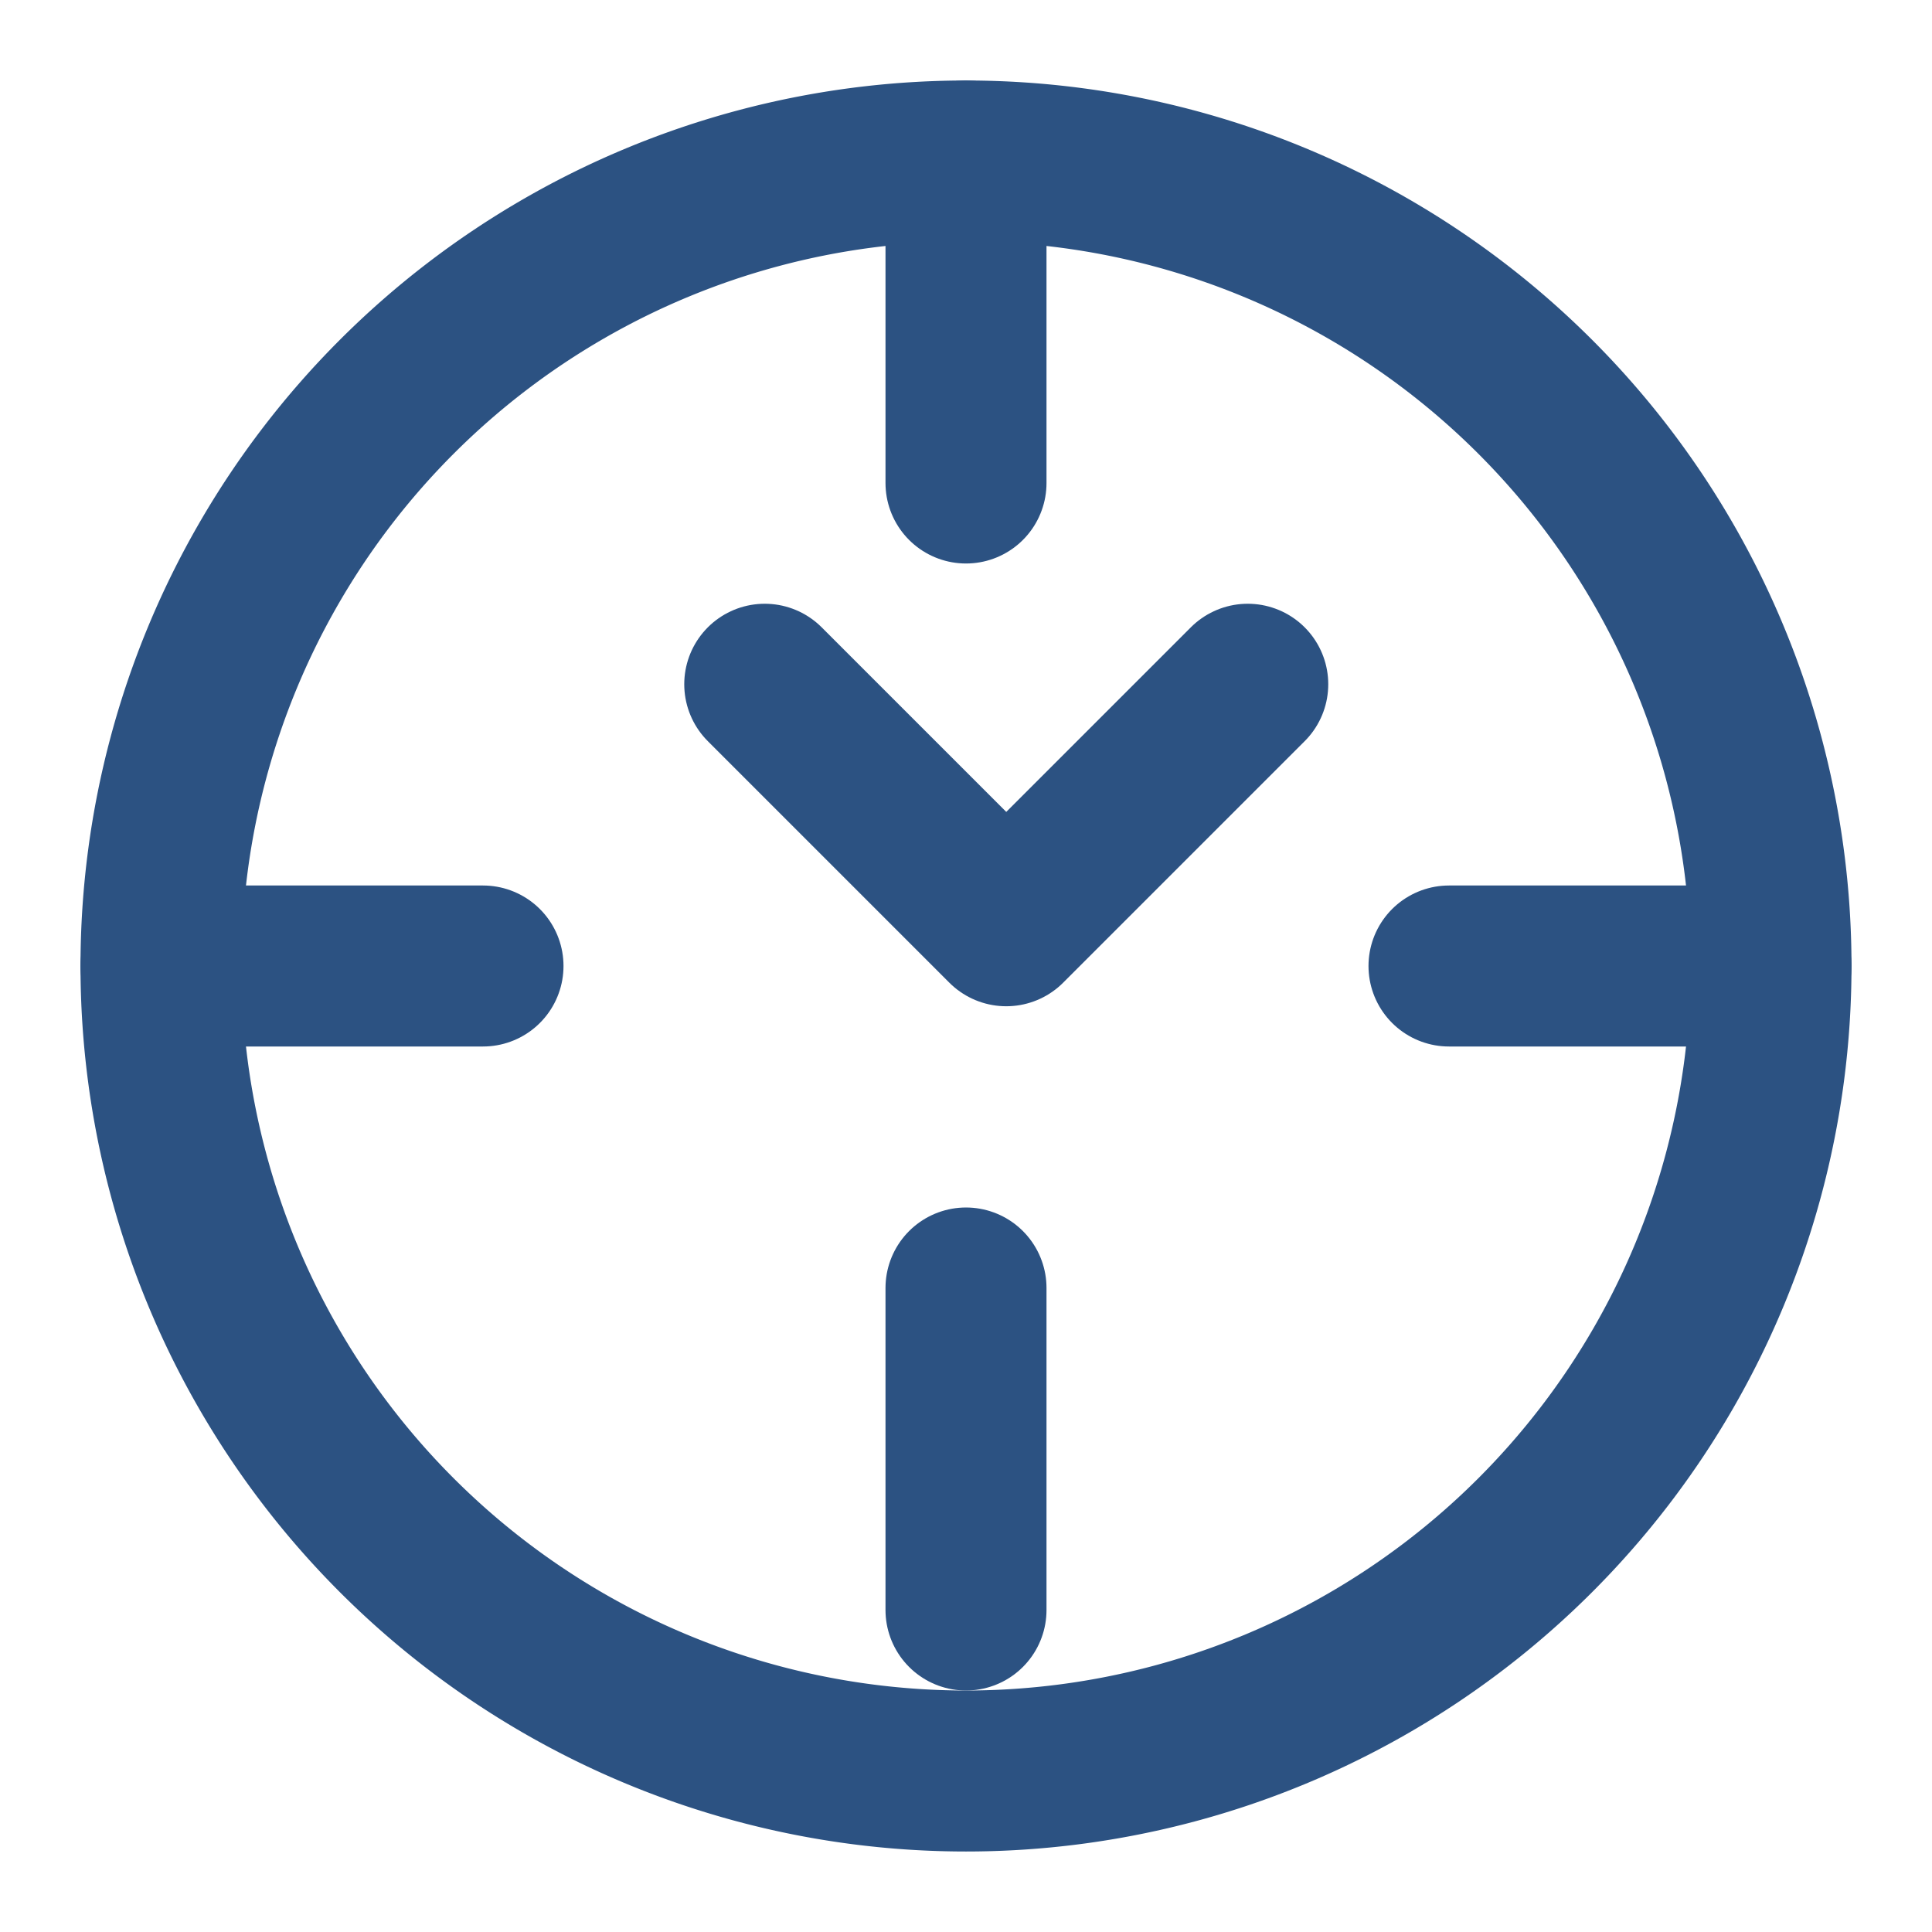
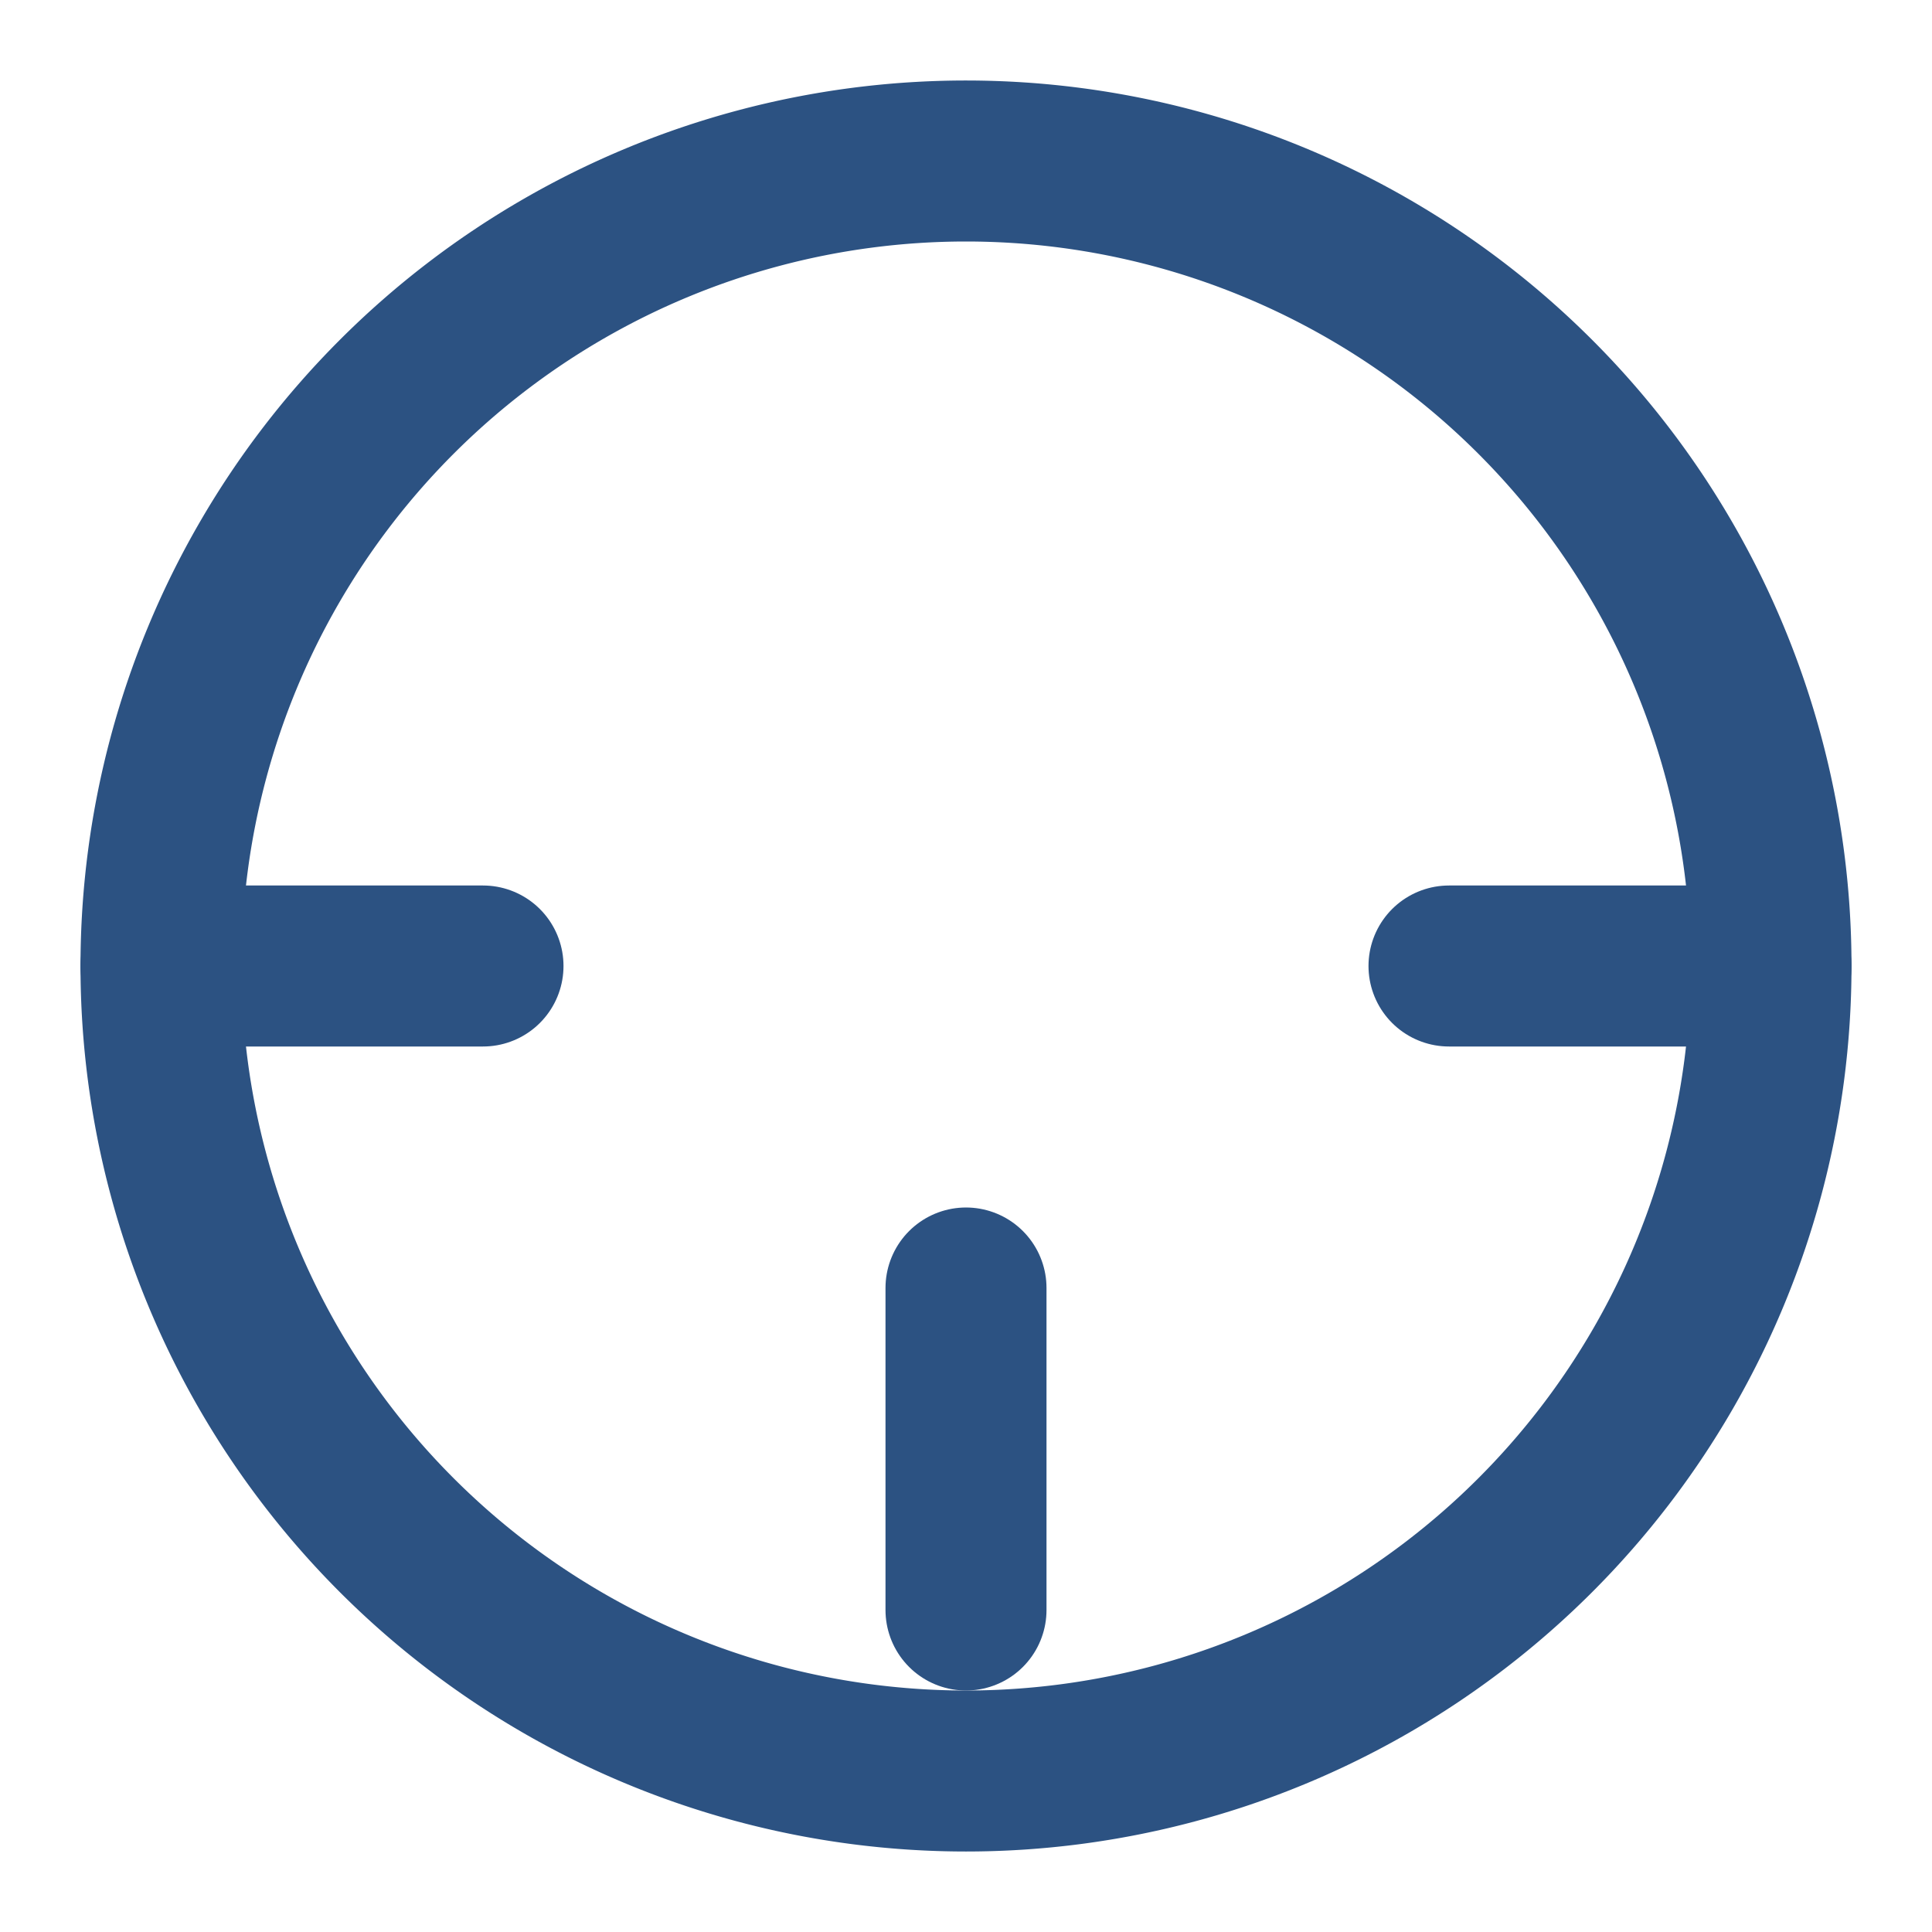
<svg xmlns="http://www.w3.org/2000/svg" viewBox="0 0 24 24" fill="none" stroke="#2c5282" stroke-width="2" stroke-linecap="round" stroke-linejoin="round">
  <path d="M2 12A10 10 0 0 1 12 2v0a10 10 0 0 1 10 10v0a10 10 0 0 1-10 10v0A10 10 0 0 1 2 12v0Z" />
-   <path d="M12 2v4" />
  <path d="M12 20v-4" />
  <path d="M22 12h-4" />
  <path d="M6 12H2" />
-   <path d="m15.5 8.5-3 3-3-3" />
</svg>